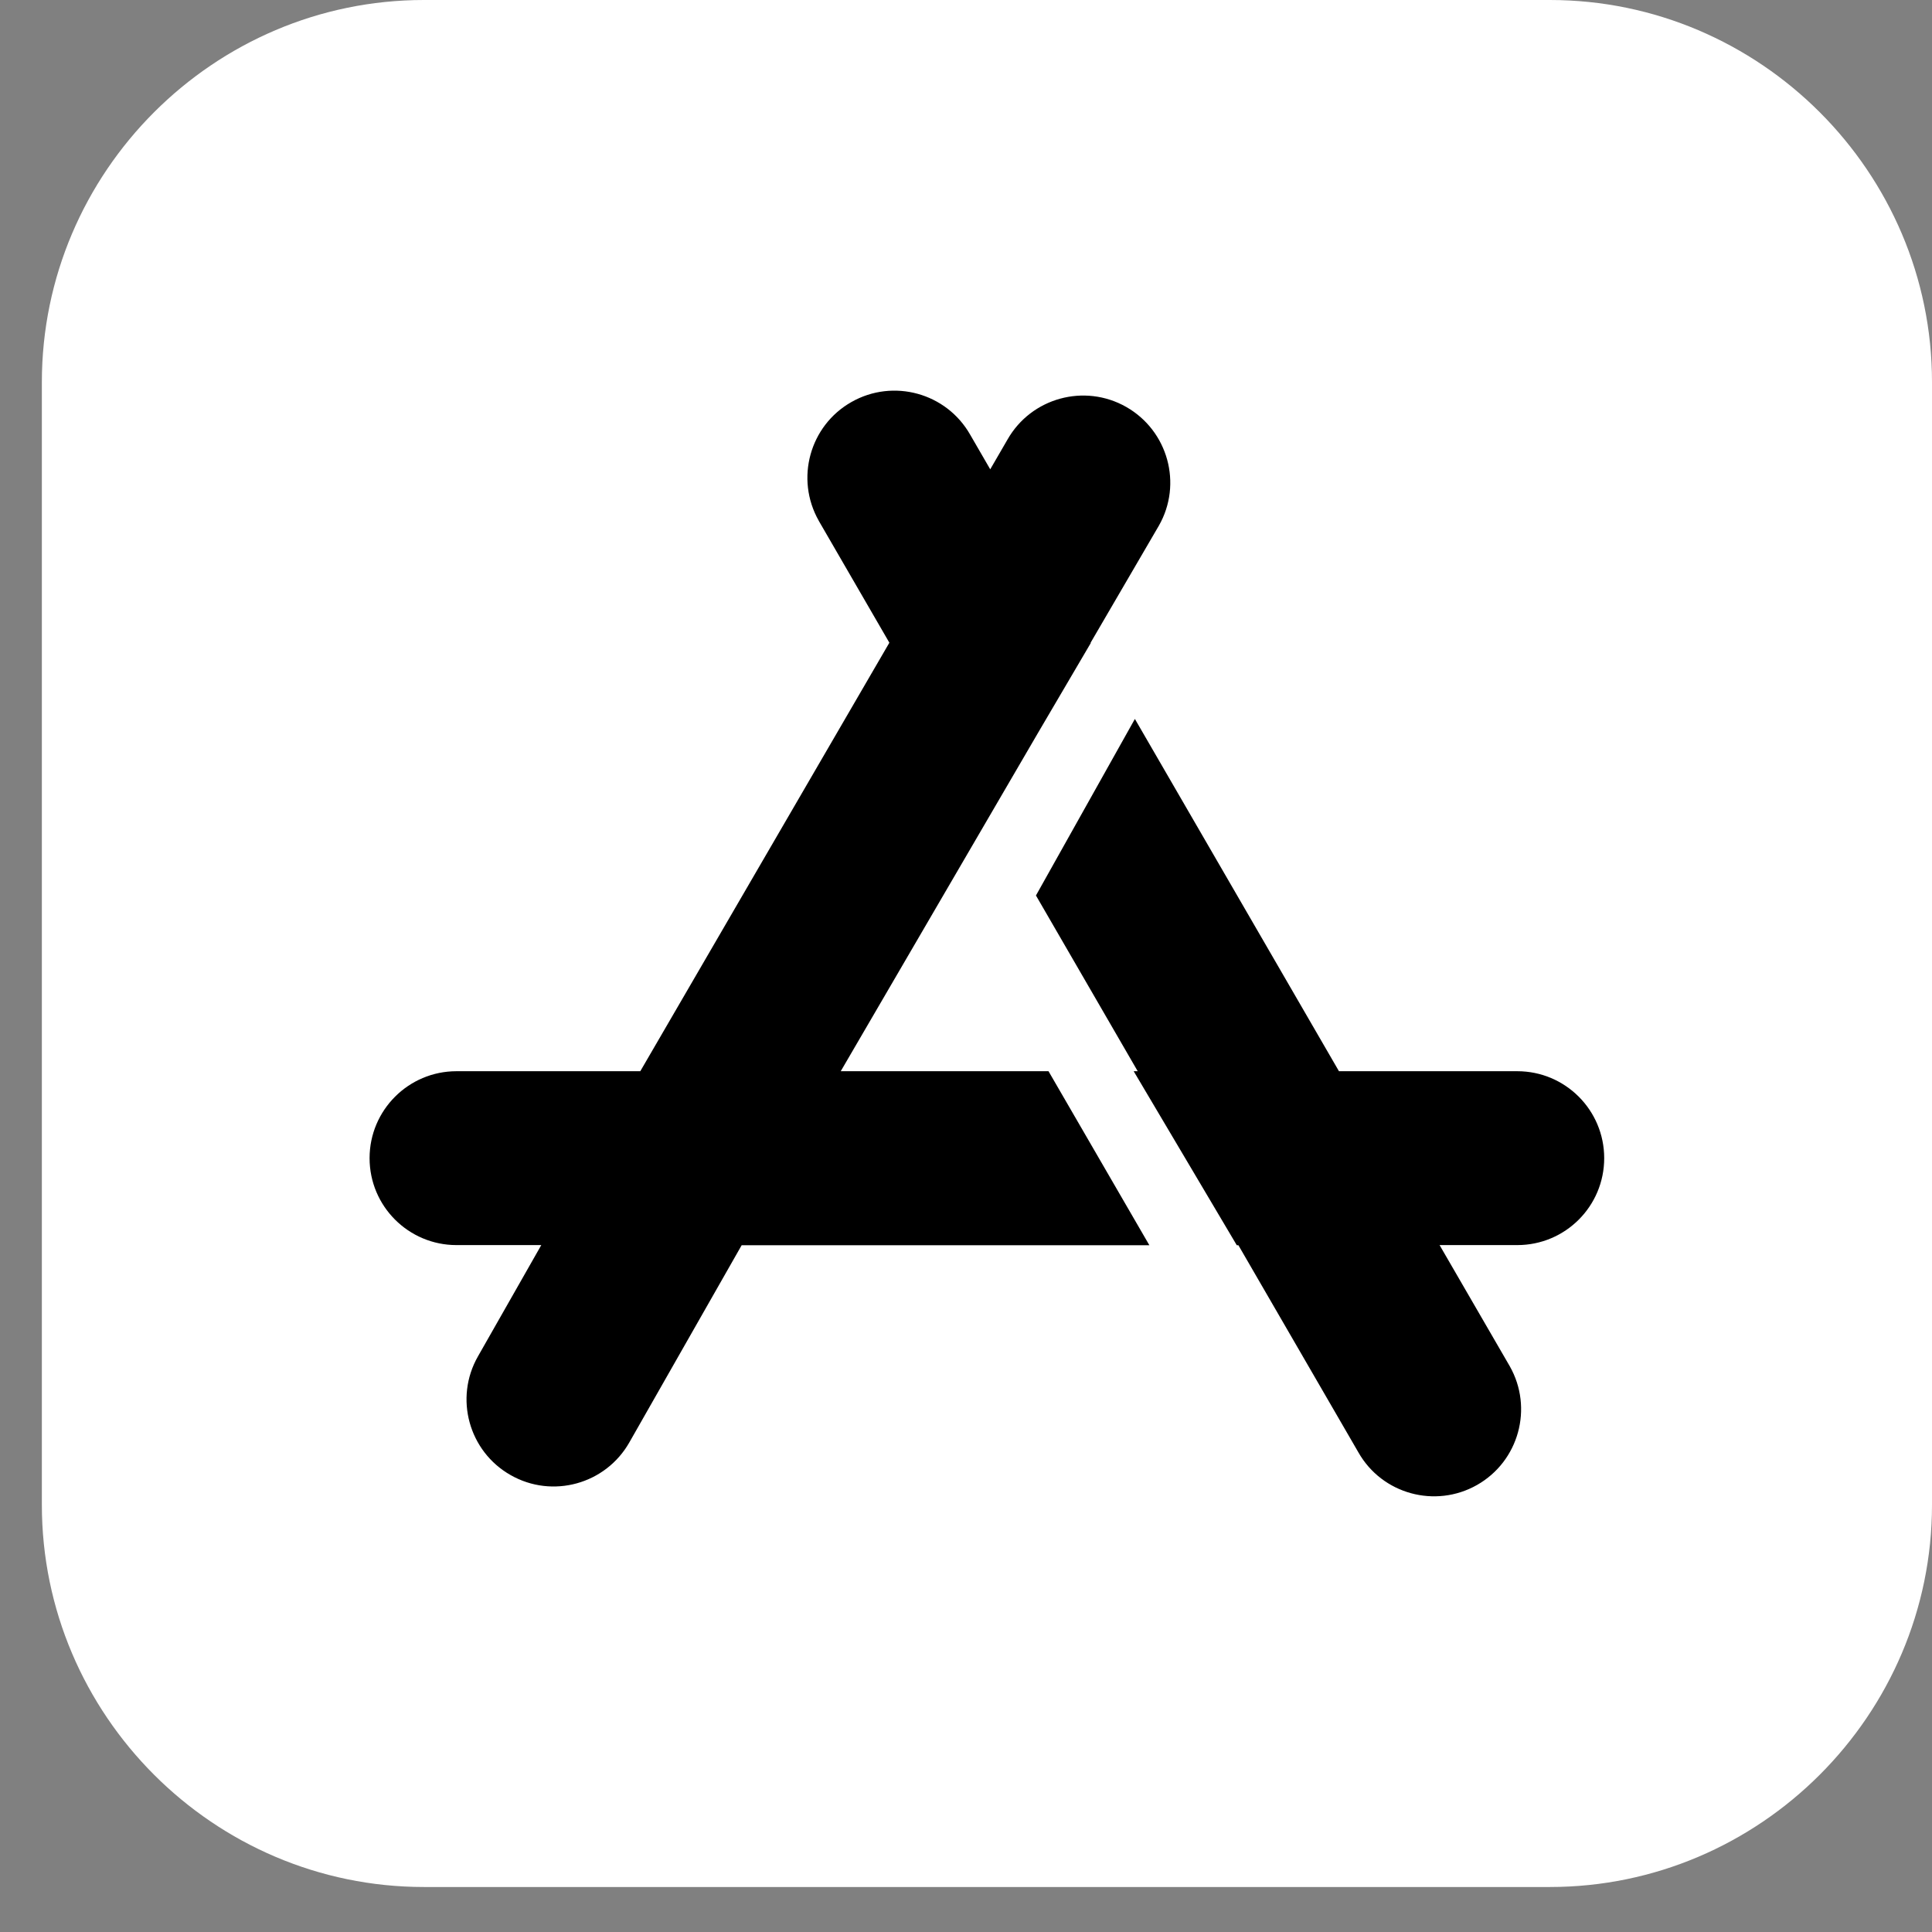
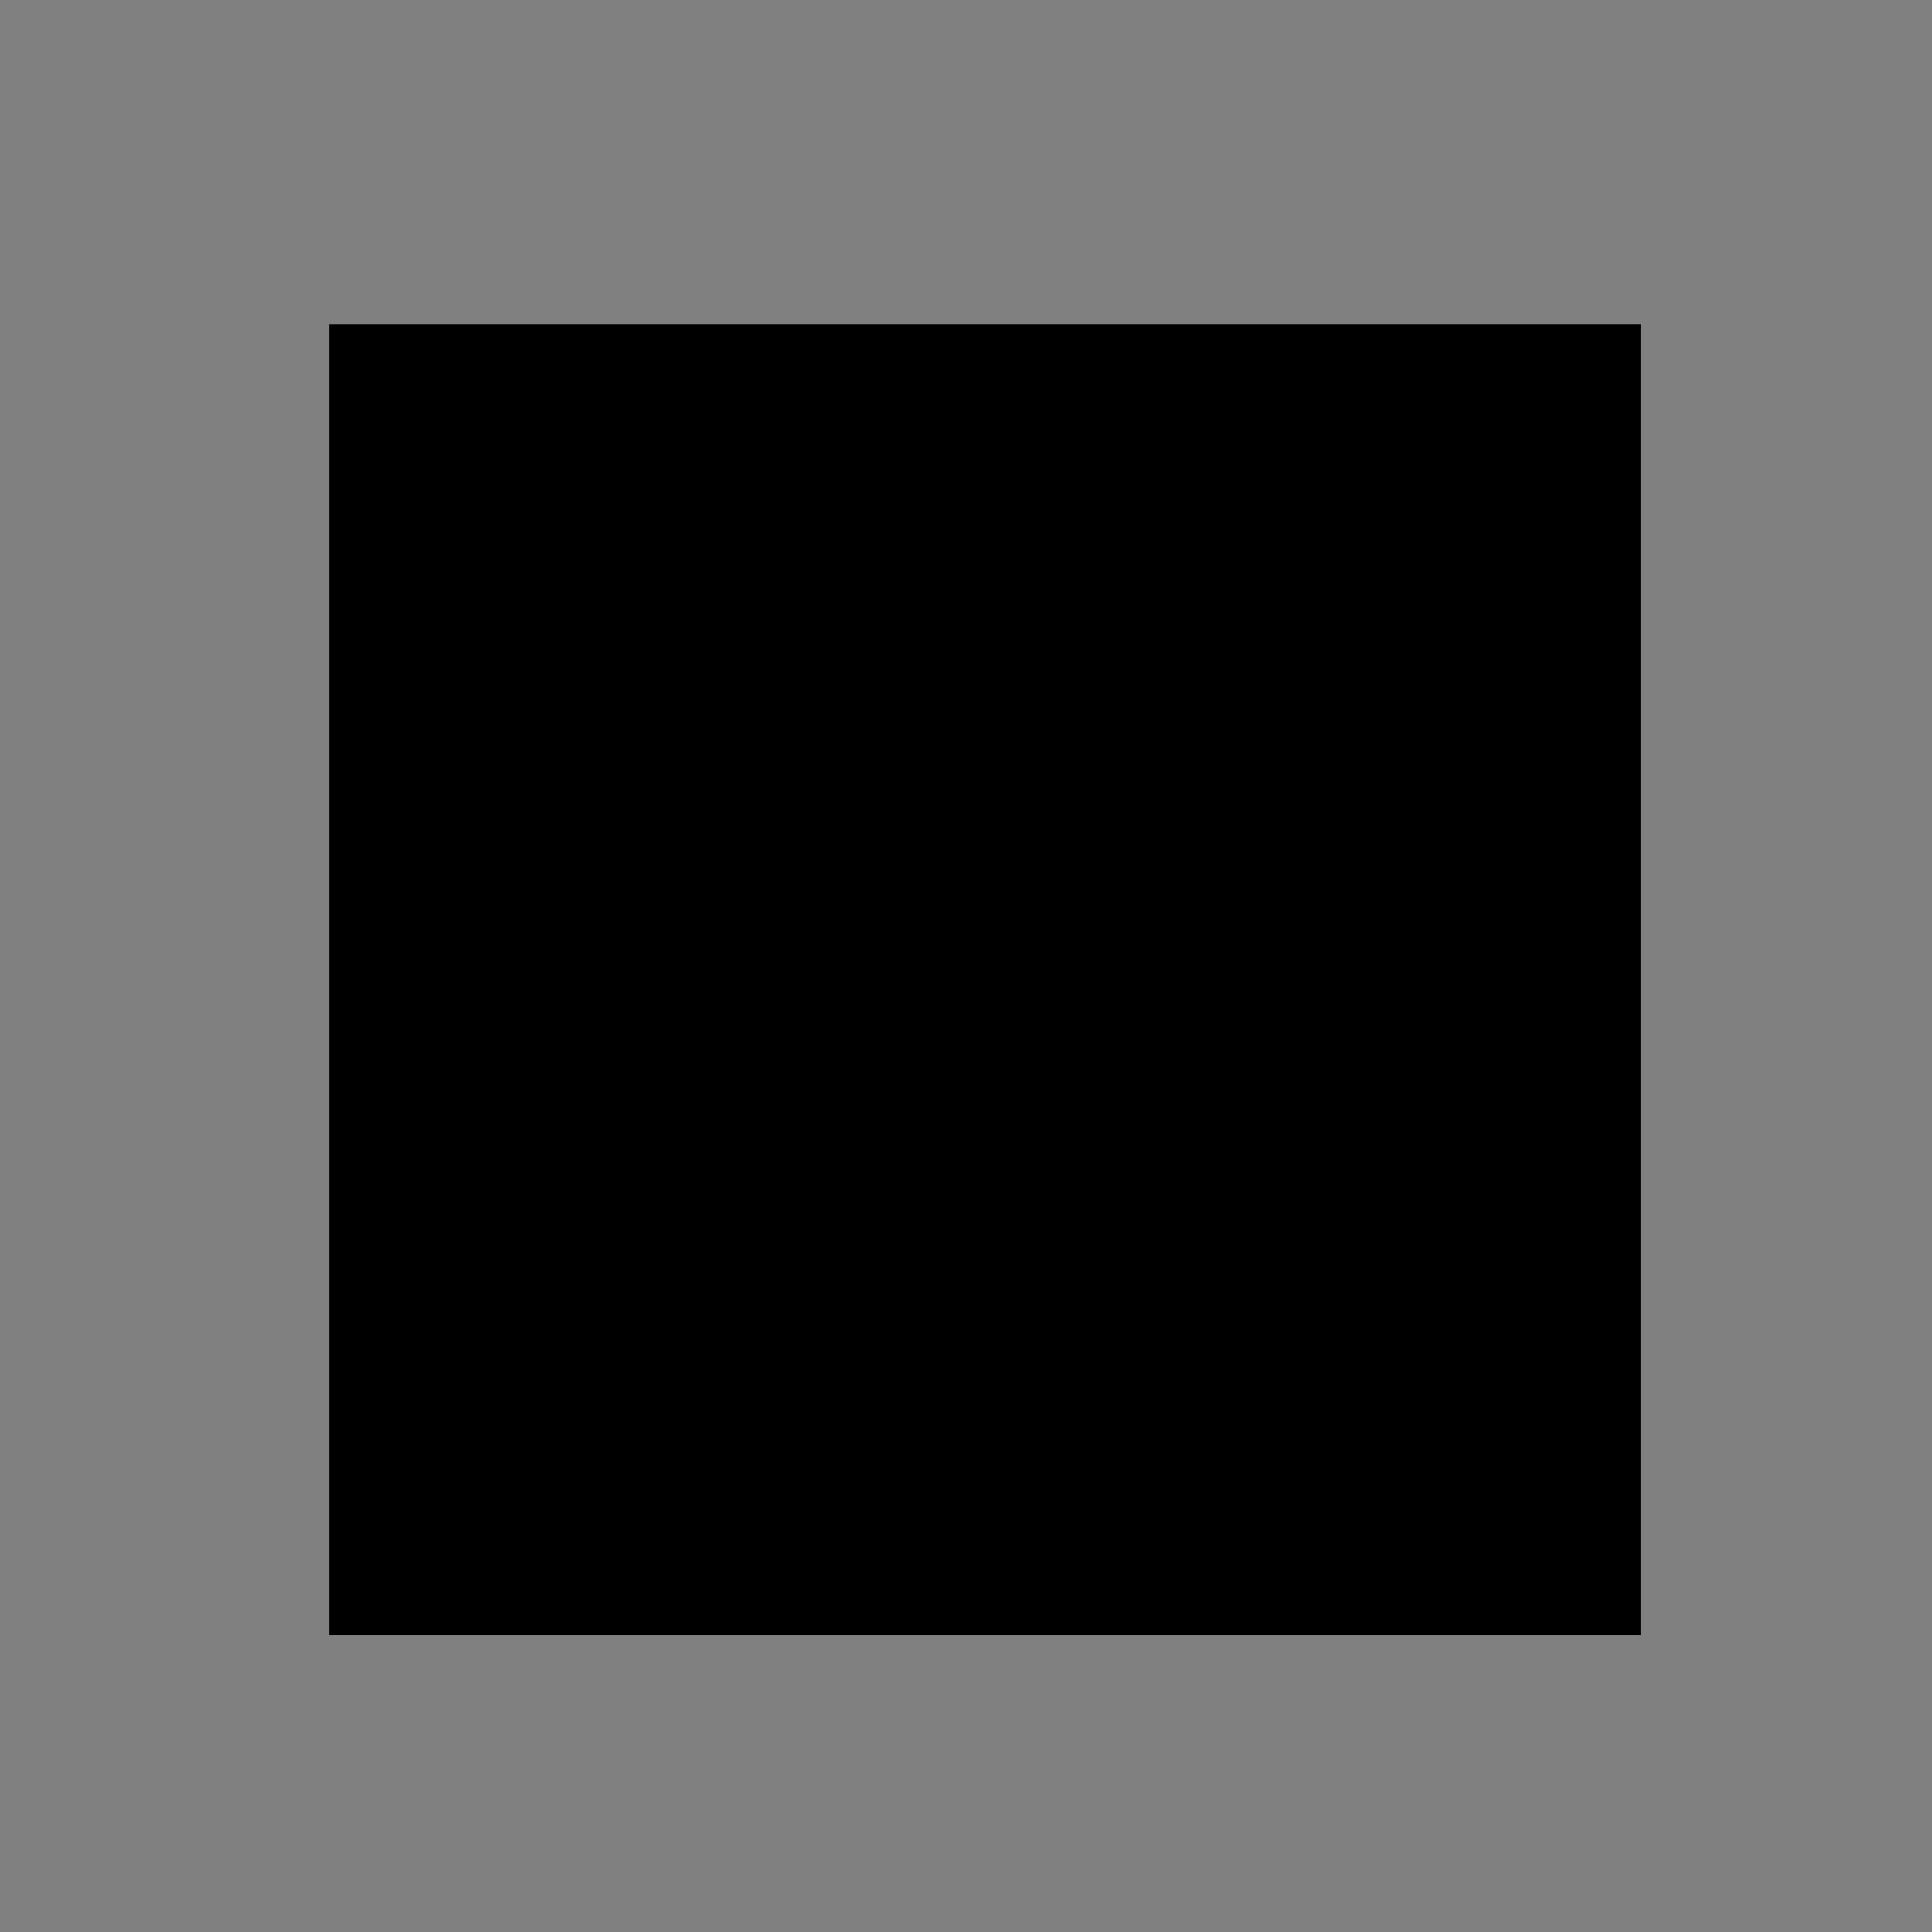
<svg xmlns="http://www.w3.org/2000/svg" width="24" height="24" viewBox="0 0 24 24" fill="none">
  <rect x="0" y="0" width="24" height="24" fill="#808080" stroke="none" />
  <rect x="4.091" y="4.025" width="16.289" height="16.289" fill="black" />
-   <path fill-rule="evenodd" clip-rule="evenodd" d="M5.266 0H19.253C21.864 0 24 2.136 24 4.747V18.694C24 21.305 21.864 23.441 19.253 23.441H5.266C2.655 23.441 0.52 21.305 0.52 18.694V4.747C0.52 2.136 2.655 0 5.266 0ZM18.848 13.307C19.445 13.307 19.928 13.791 19.928 14.387C19.928 14.984 19.445 15.467 18.848 15.467H17.883L18.755 16.972C19.049 17.491 18.868 18.152 18.348 18.447C17.829 18.741 17.168 18.56 16.874 18.041L15.384 15.469H15.364L14.083 13.307H14.133L12.869 11.124L14.098 8.931L16.633 13.307H18.85H18.848ZM10.171 6.469C9.876 5.949 10.058 5.288 10.577 4.994C11.096 4.699 11.757 4.881 12.052 5.4L12.301 5.83L12.515 5.461C12.81 4.942 13.471 4.76 13.99 5.055C14.509 5.351 14.692 6.011 14.396 6.53L13.548 7.984L13.55 7.988L12.901 9.093L10.444 13.307H13.025L14.278 15.469H9.213L7.818 17.918C7.523 18.437 6.862 18.62 6.343 18.324C5.824 18.03 5.641 17.369 5.937 16.85L6.724 15.467H5.671C5.075 15.467 4.591 14.984 4.591 14.387C4.591 13.791 5.075 13.307 5.671 13.307H7.954L11.048 7.984L10.17 6.468L10.171 6.469Z" fill="white" />
</svg>